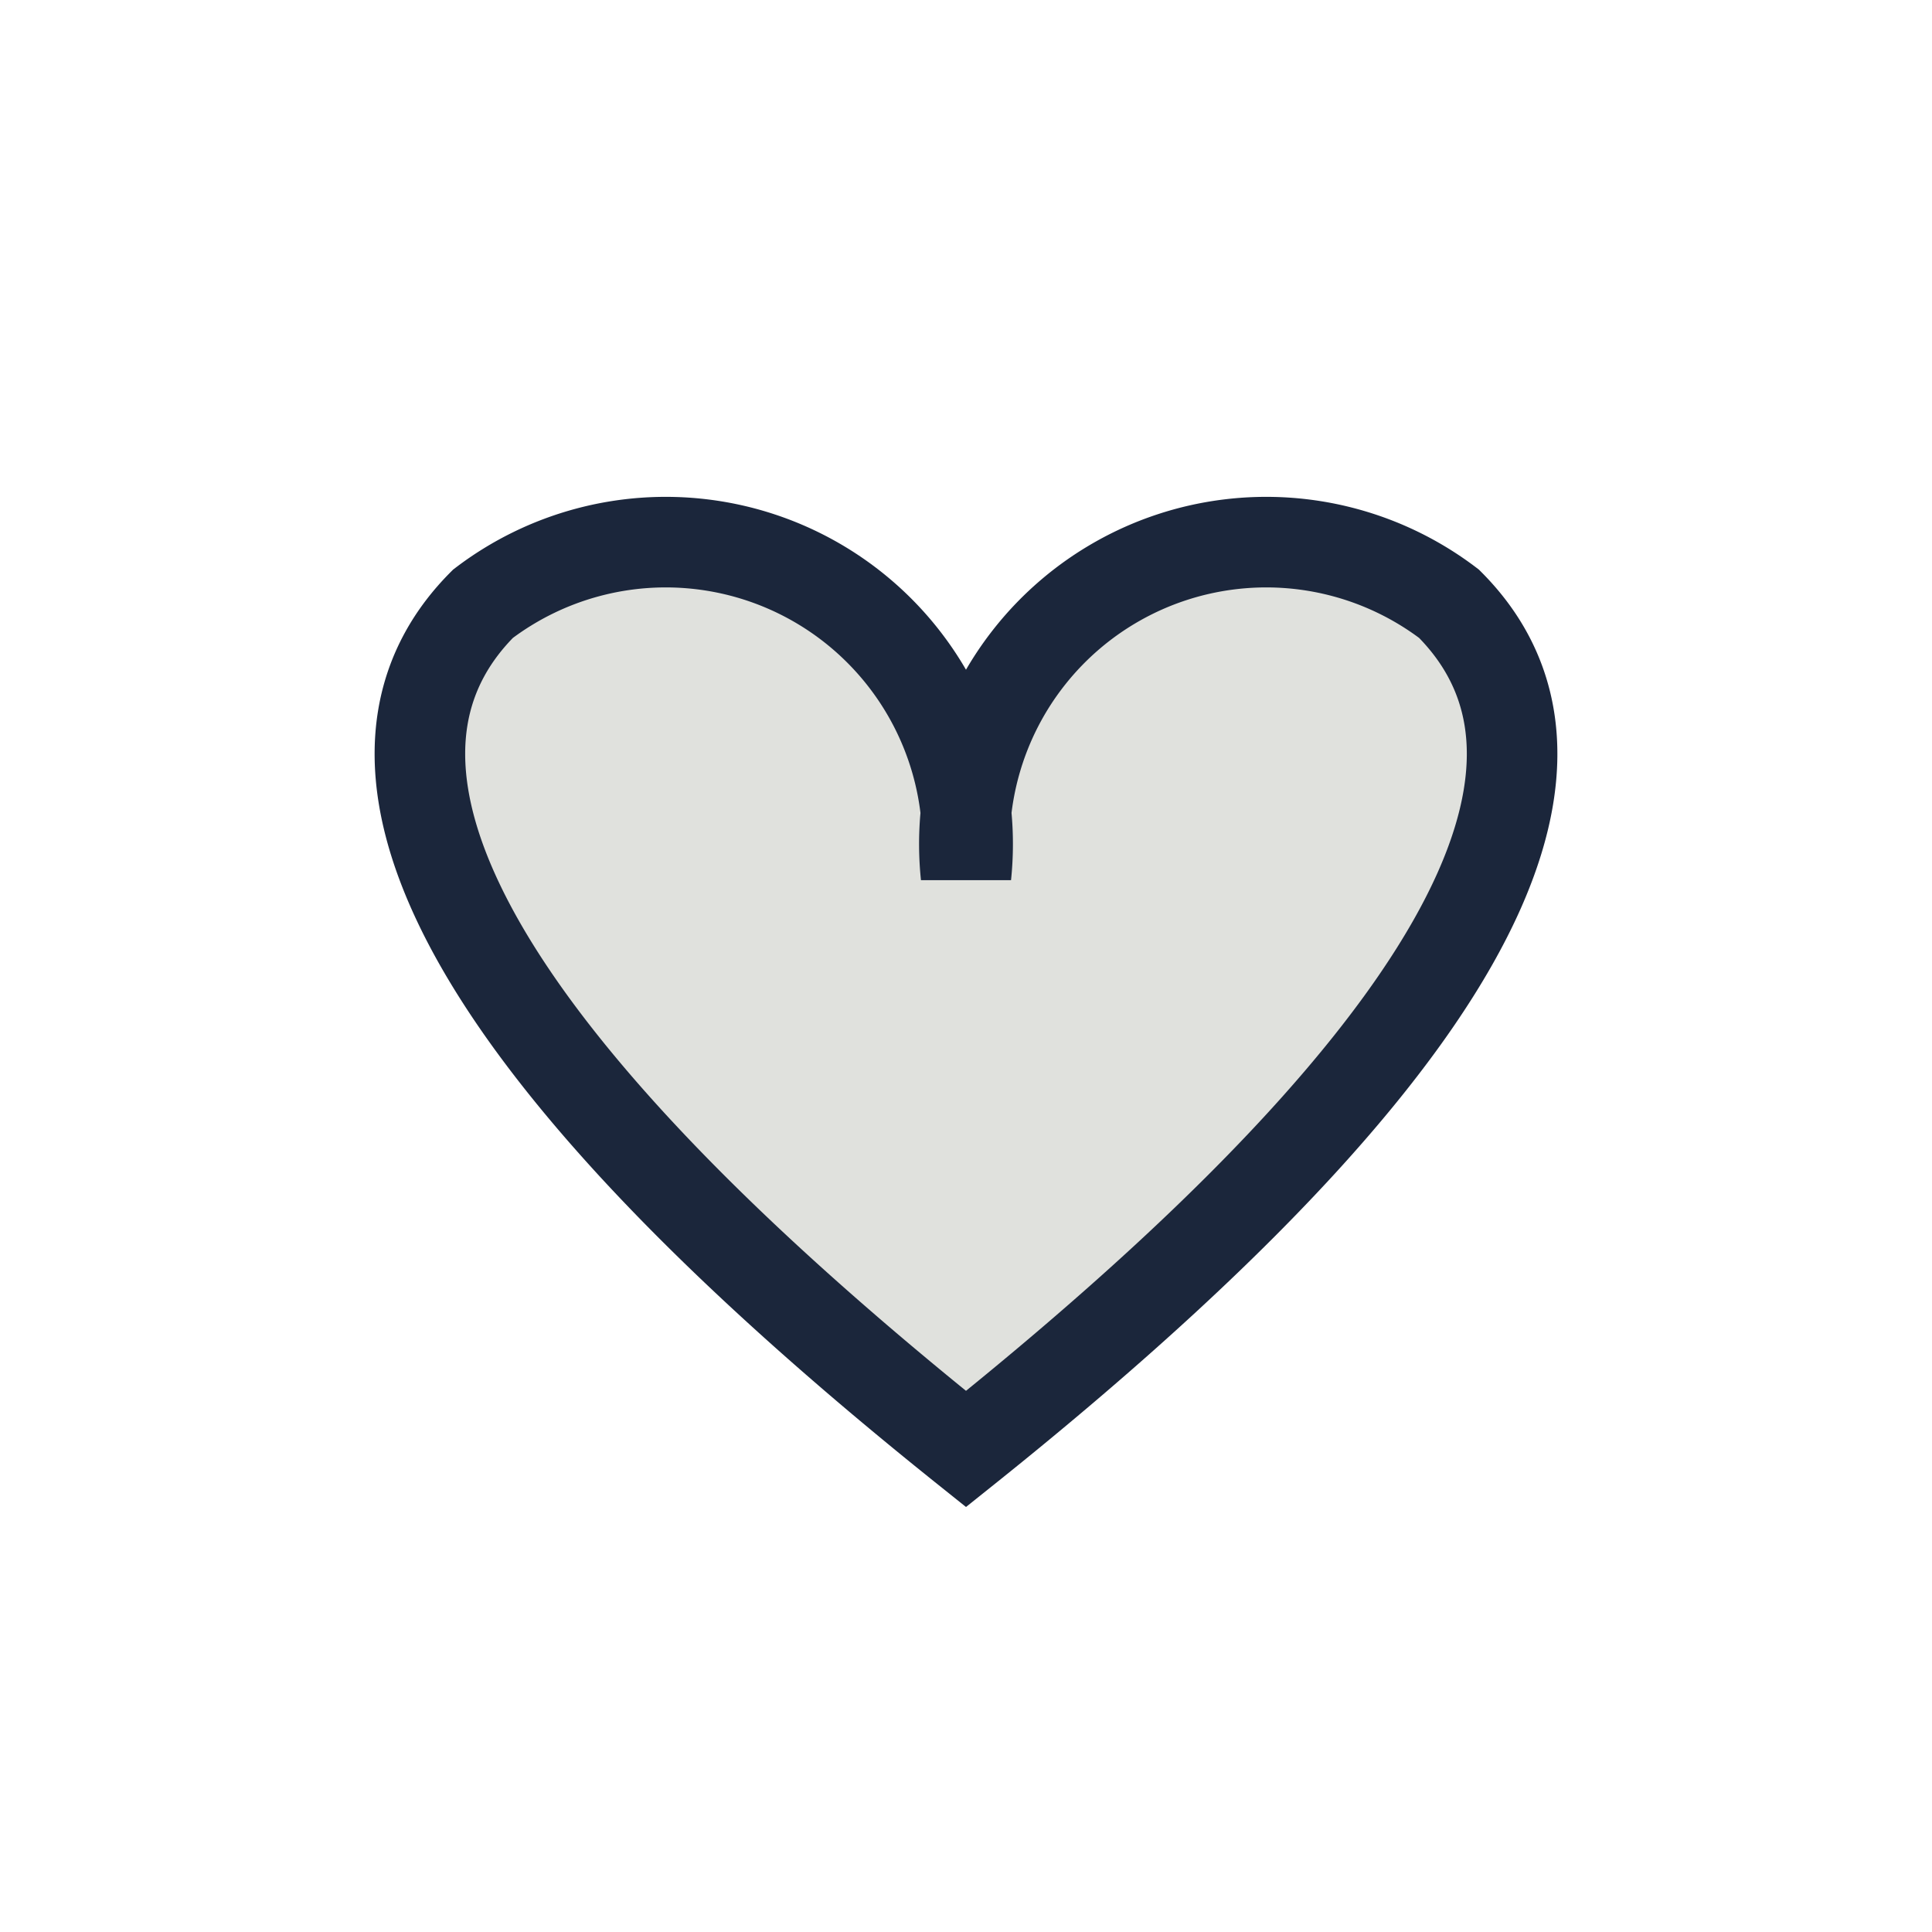
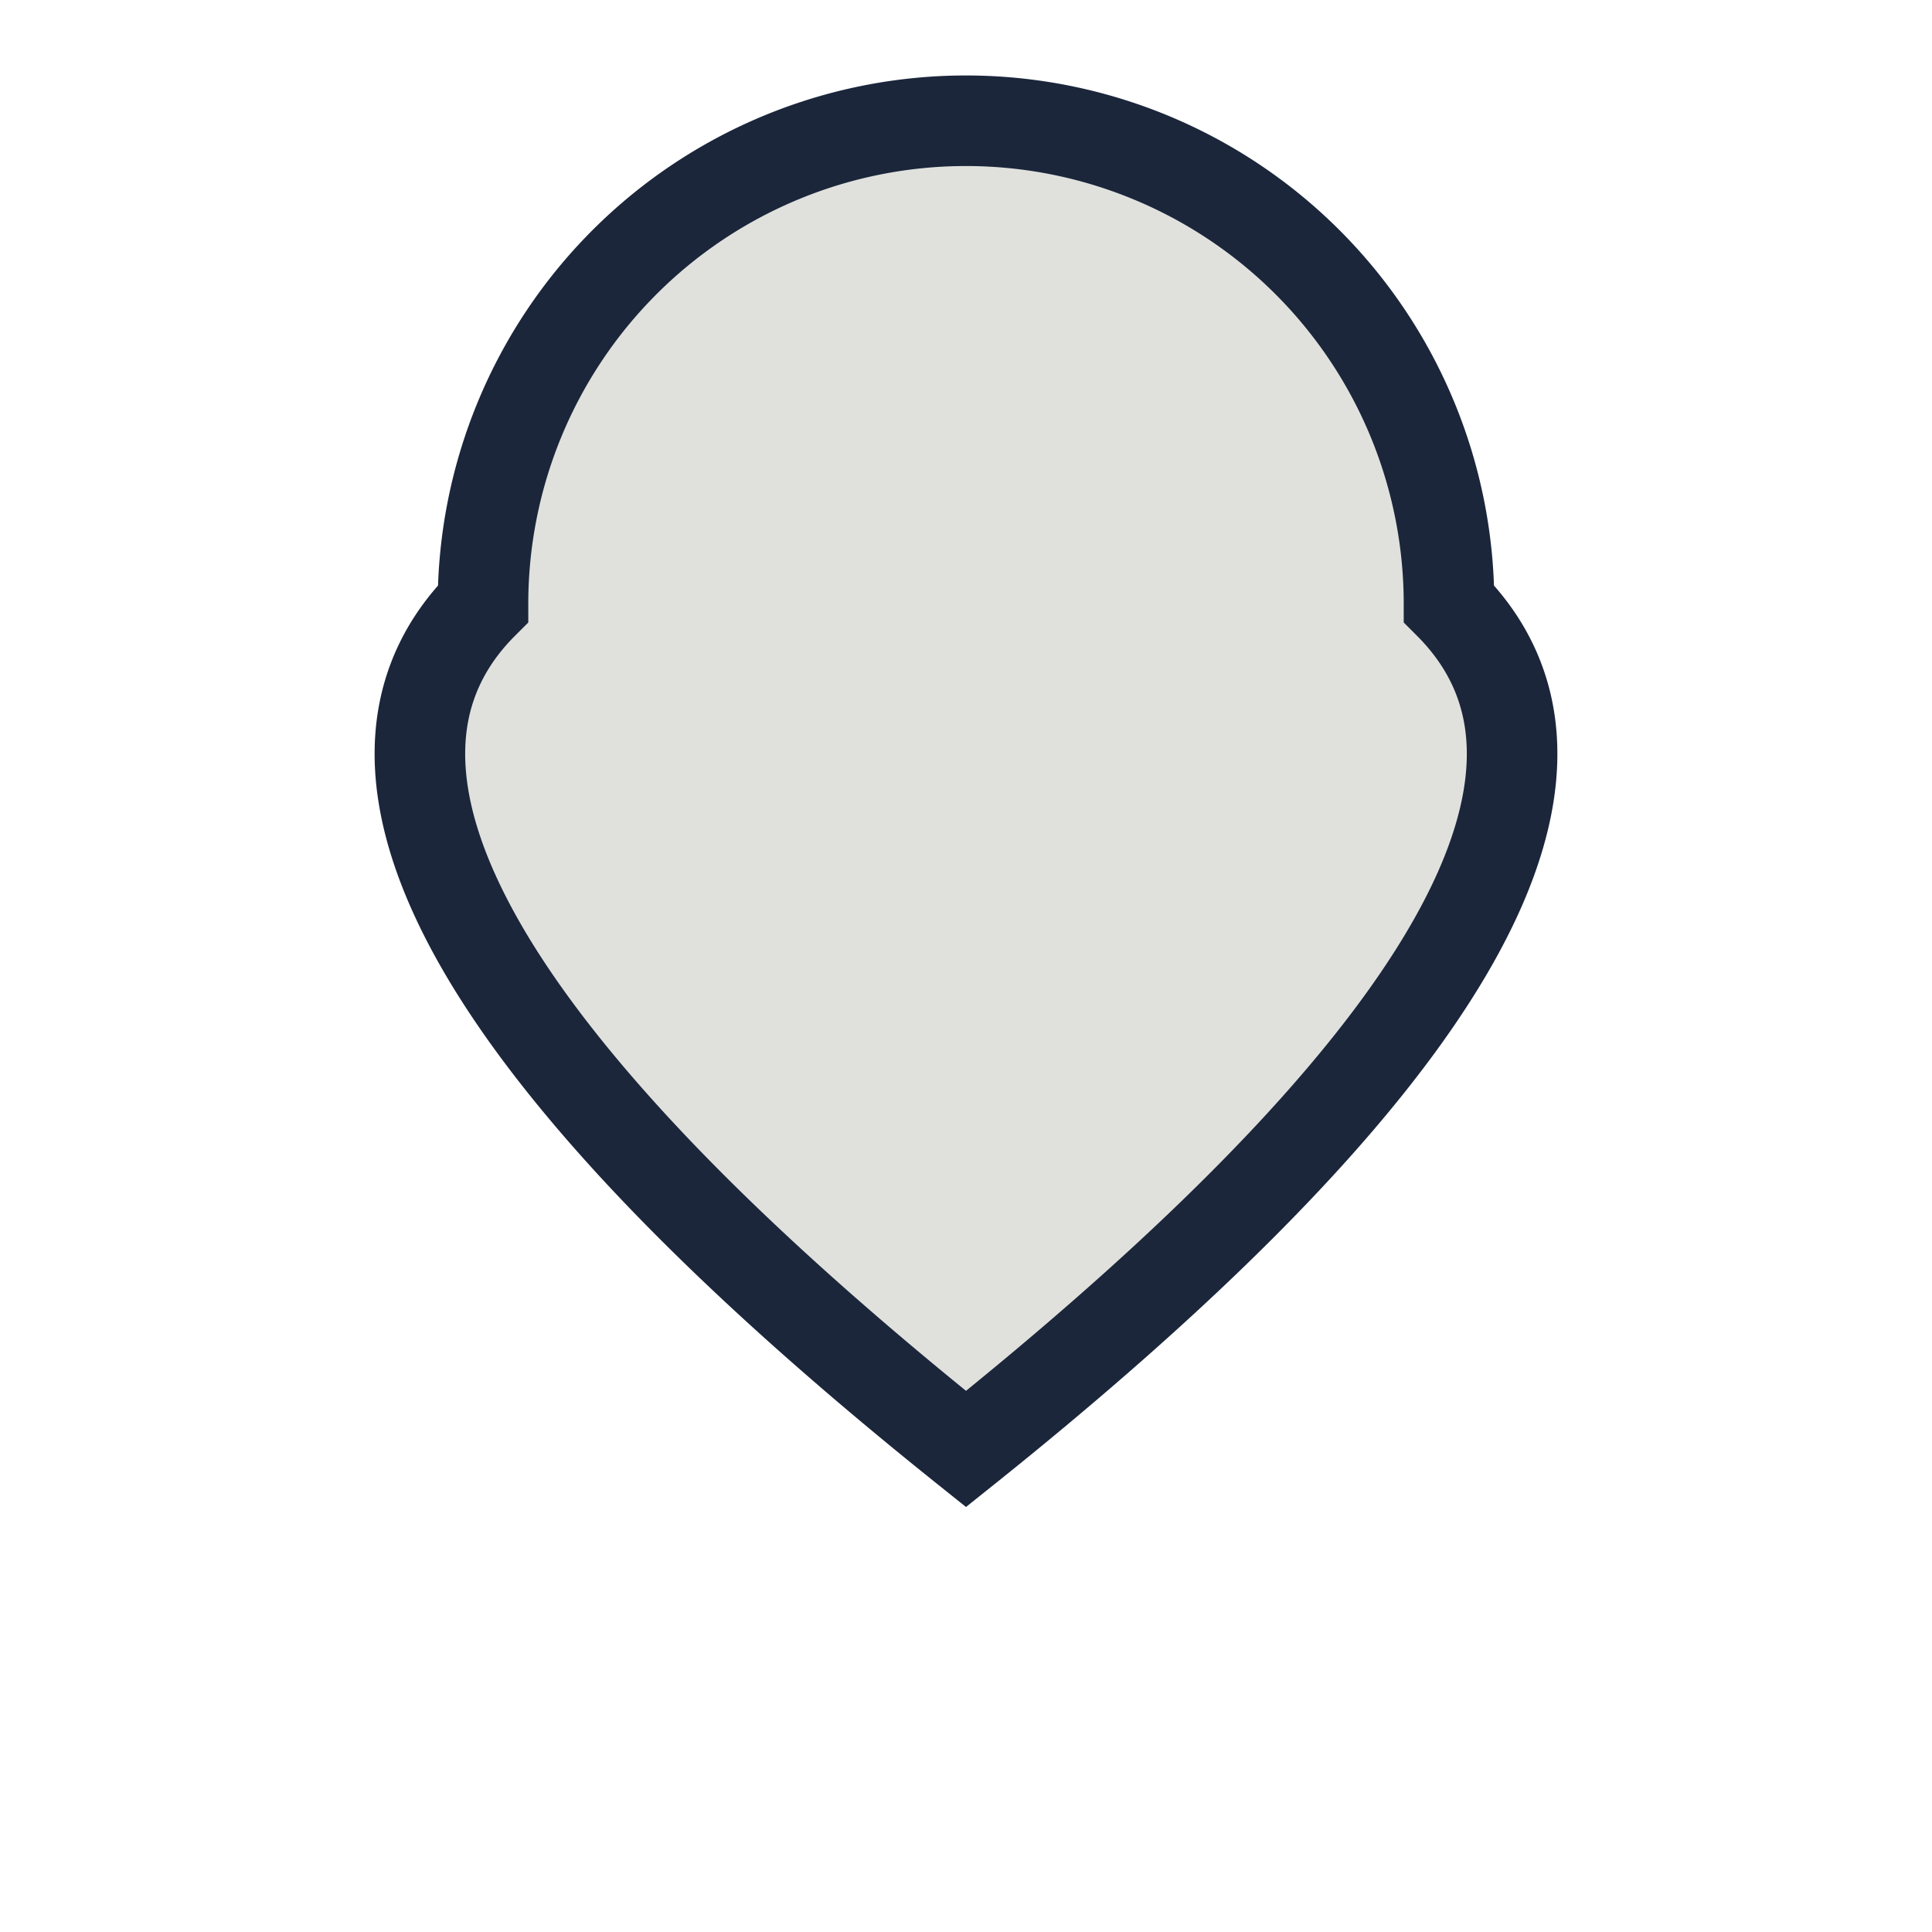
<svg xmlns="http://www.w3.org/2000/svg" width="32" height="32" viewBox="0 0 32 32">
-   <path d="M24 10a5 5 0 00-8 4.5A5 5 0 008 10C6 12 6 16 16 24c10-8 10-12 8-14z" fill="#E0E1DD" stroke="#1B263B" stroke-width="1.5" />
+   <path d="M24 10A5 5 0 008 10C6 12 6 16 16 24c10-8 10-12 8-14z" fill="#E0E1DD" stroke="#1B263B" stroke-width="1.5" />
</svg>